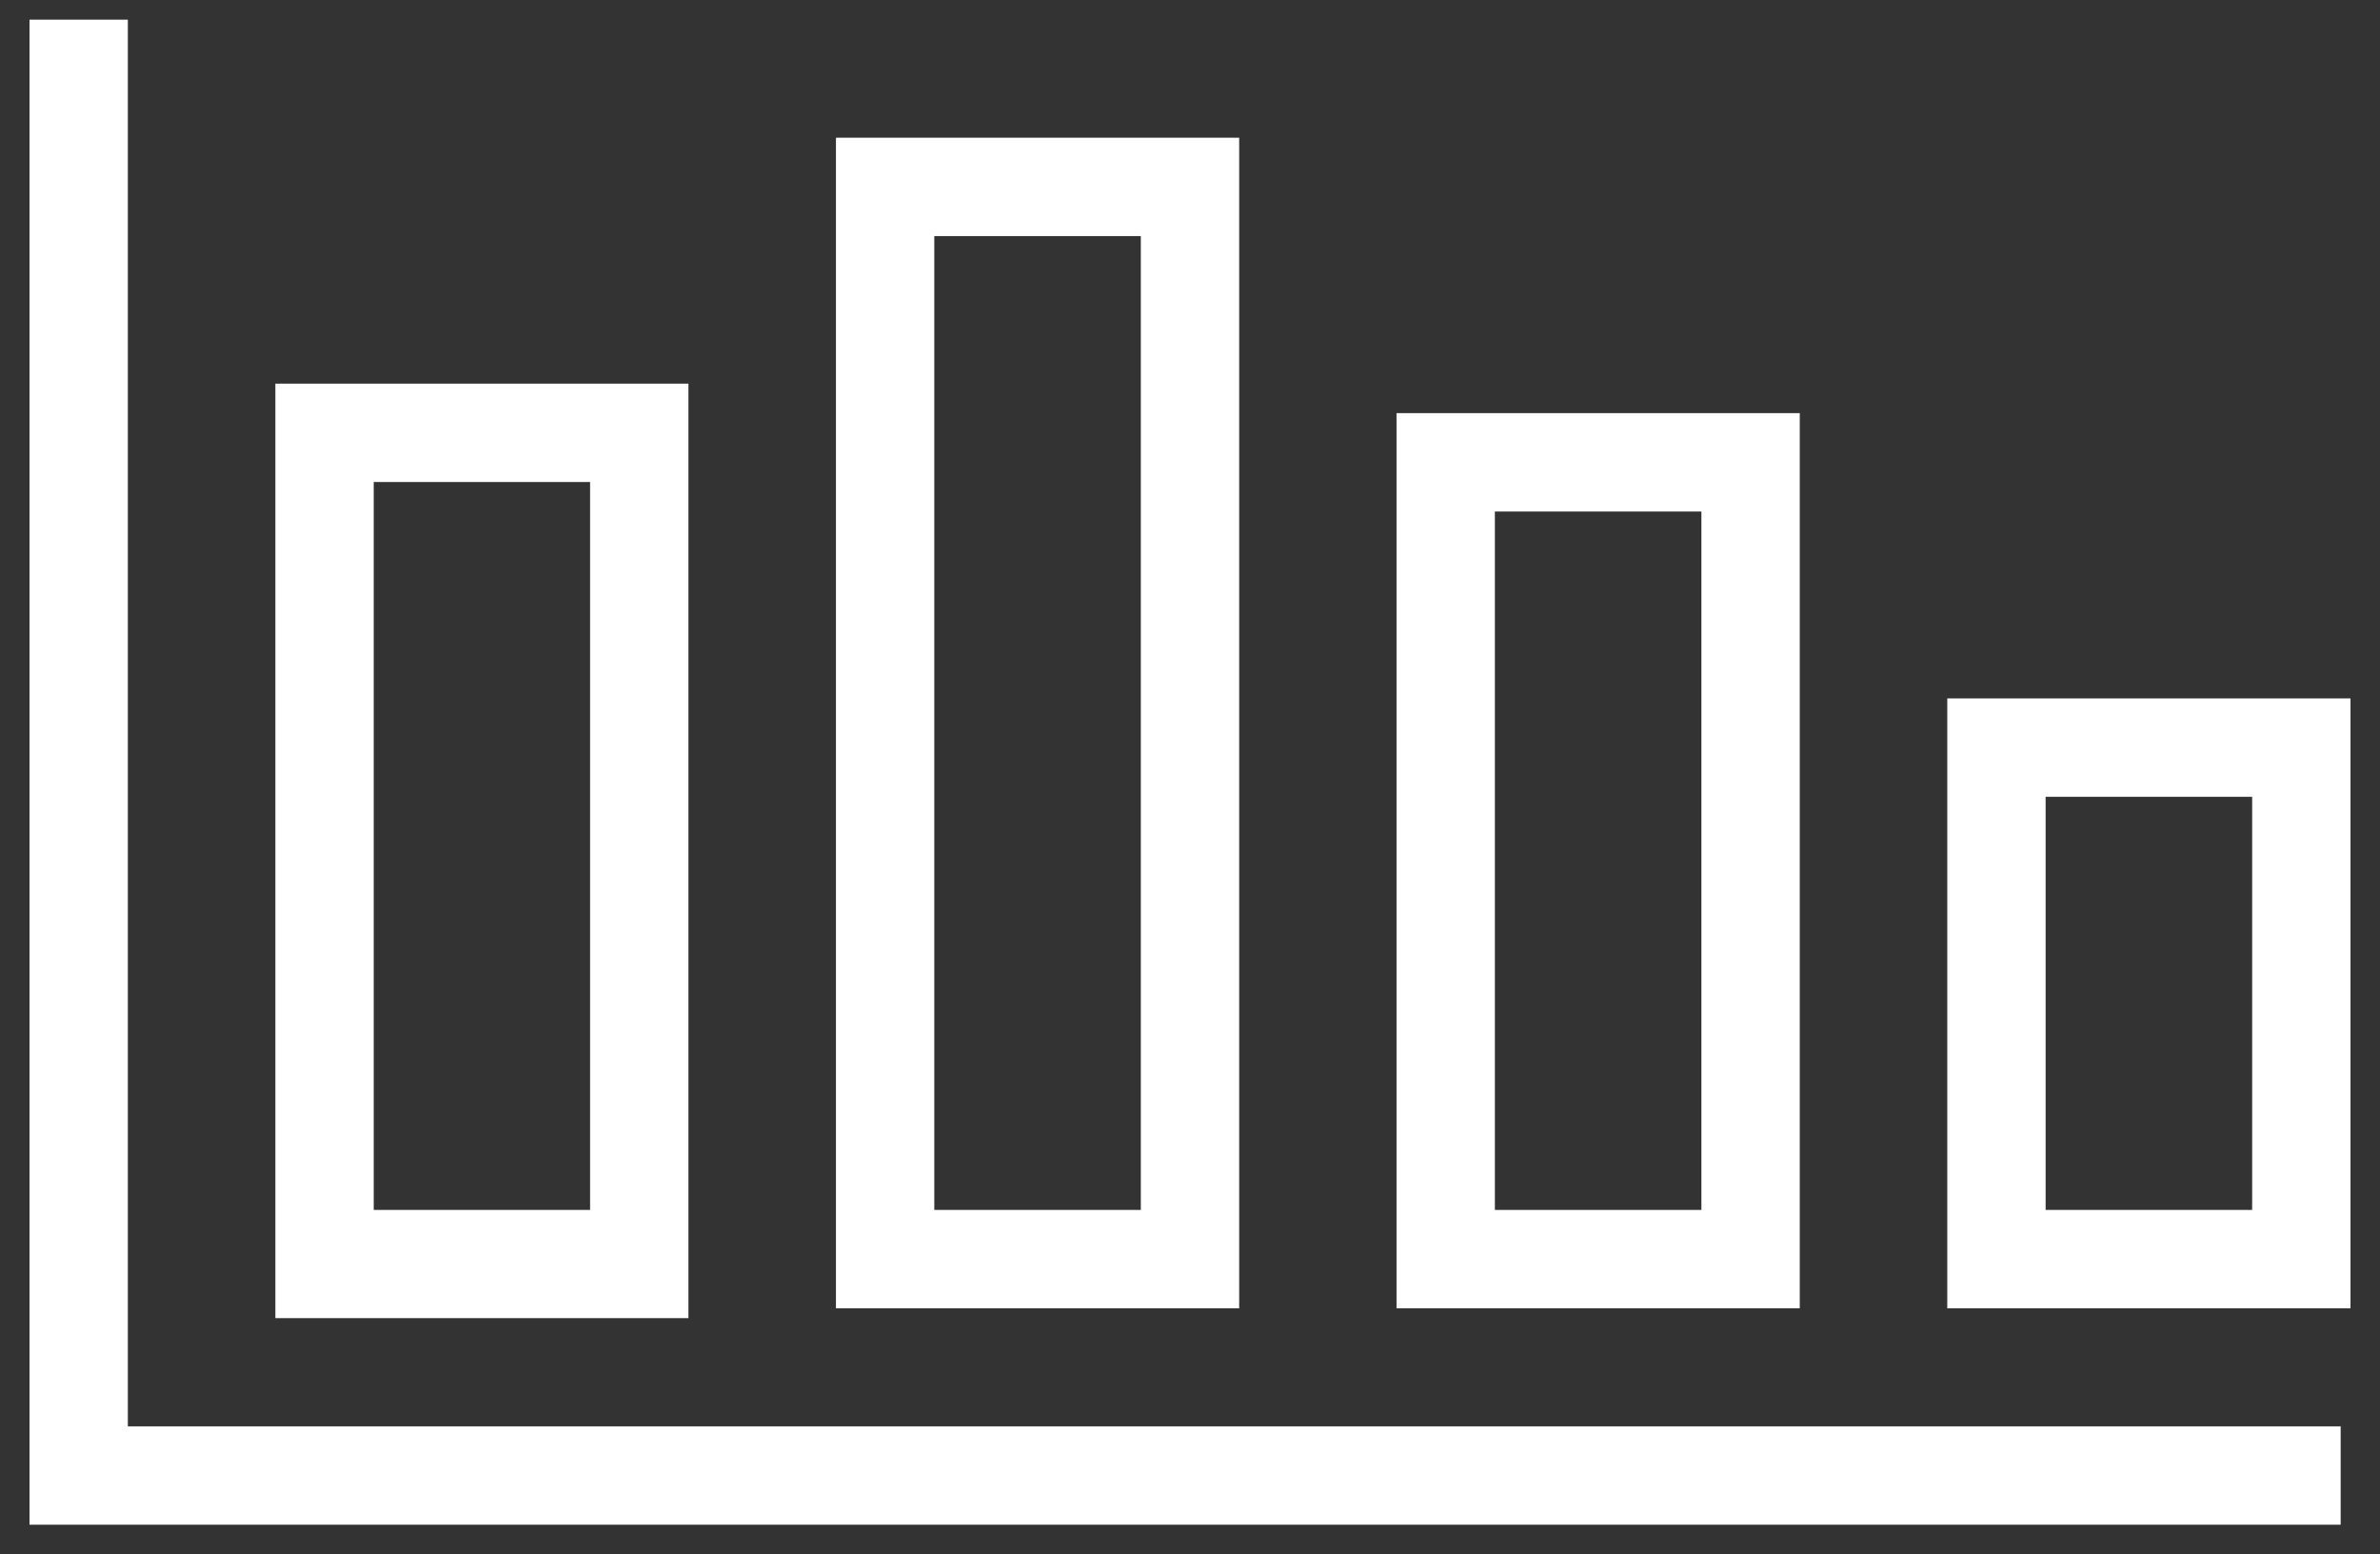
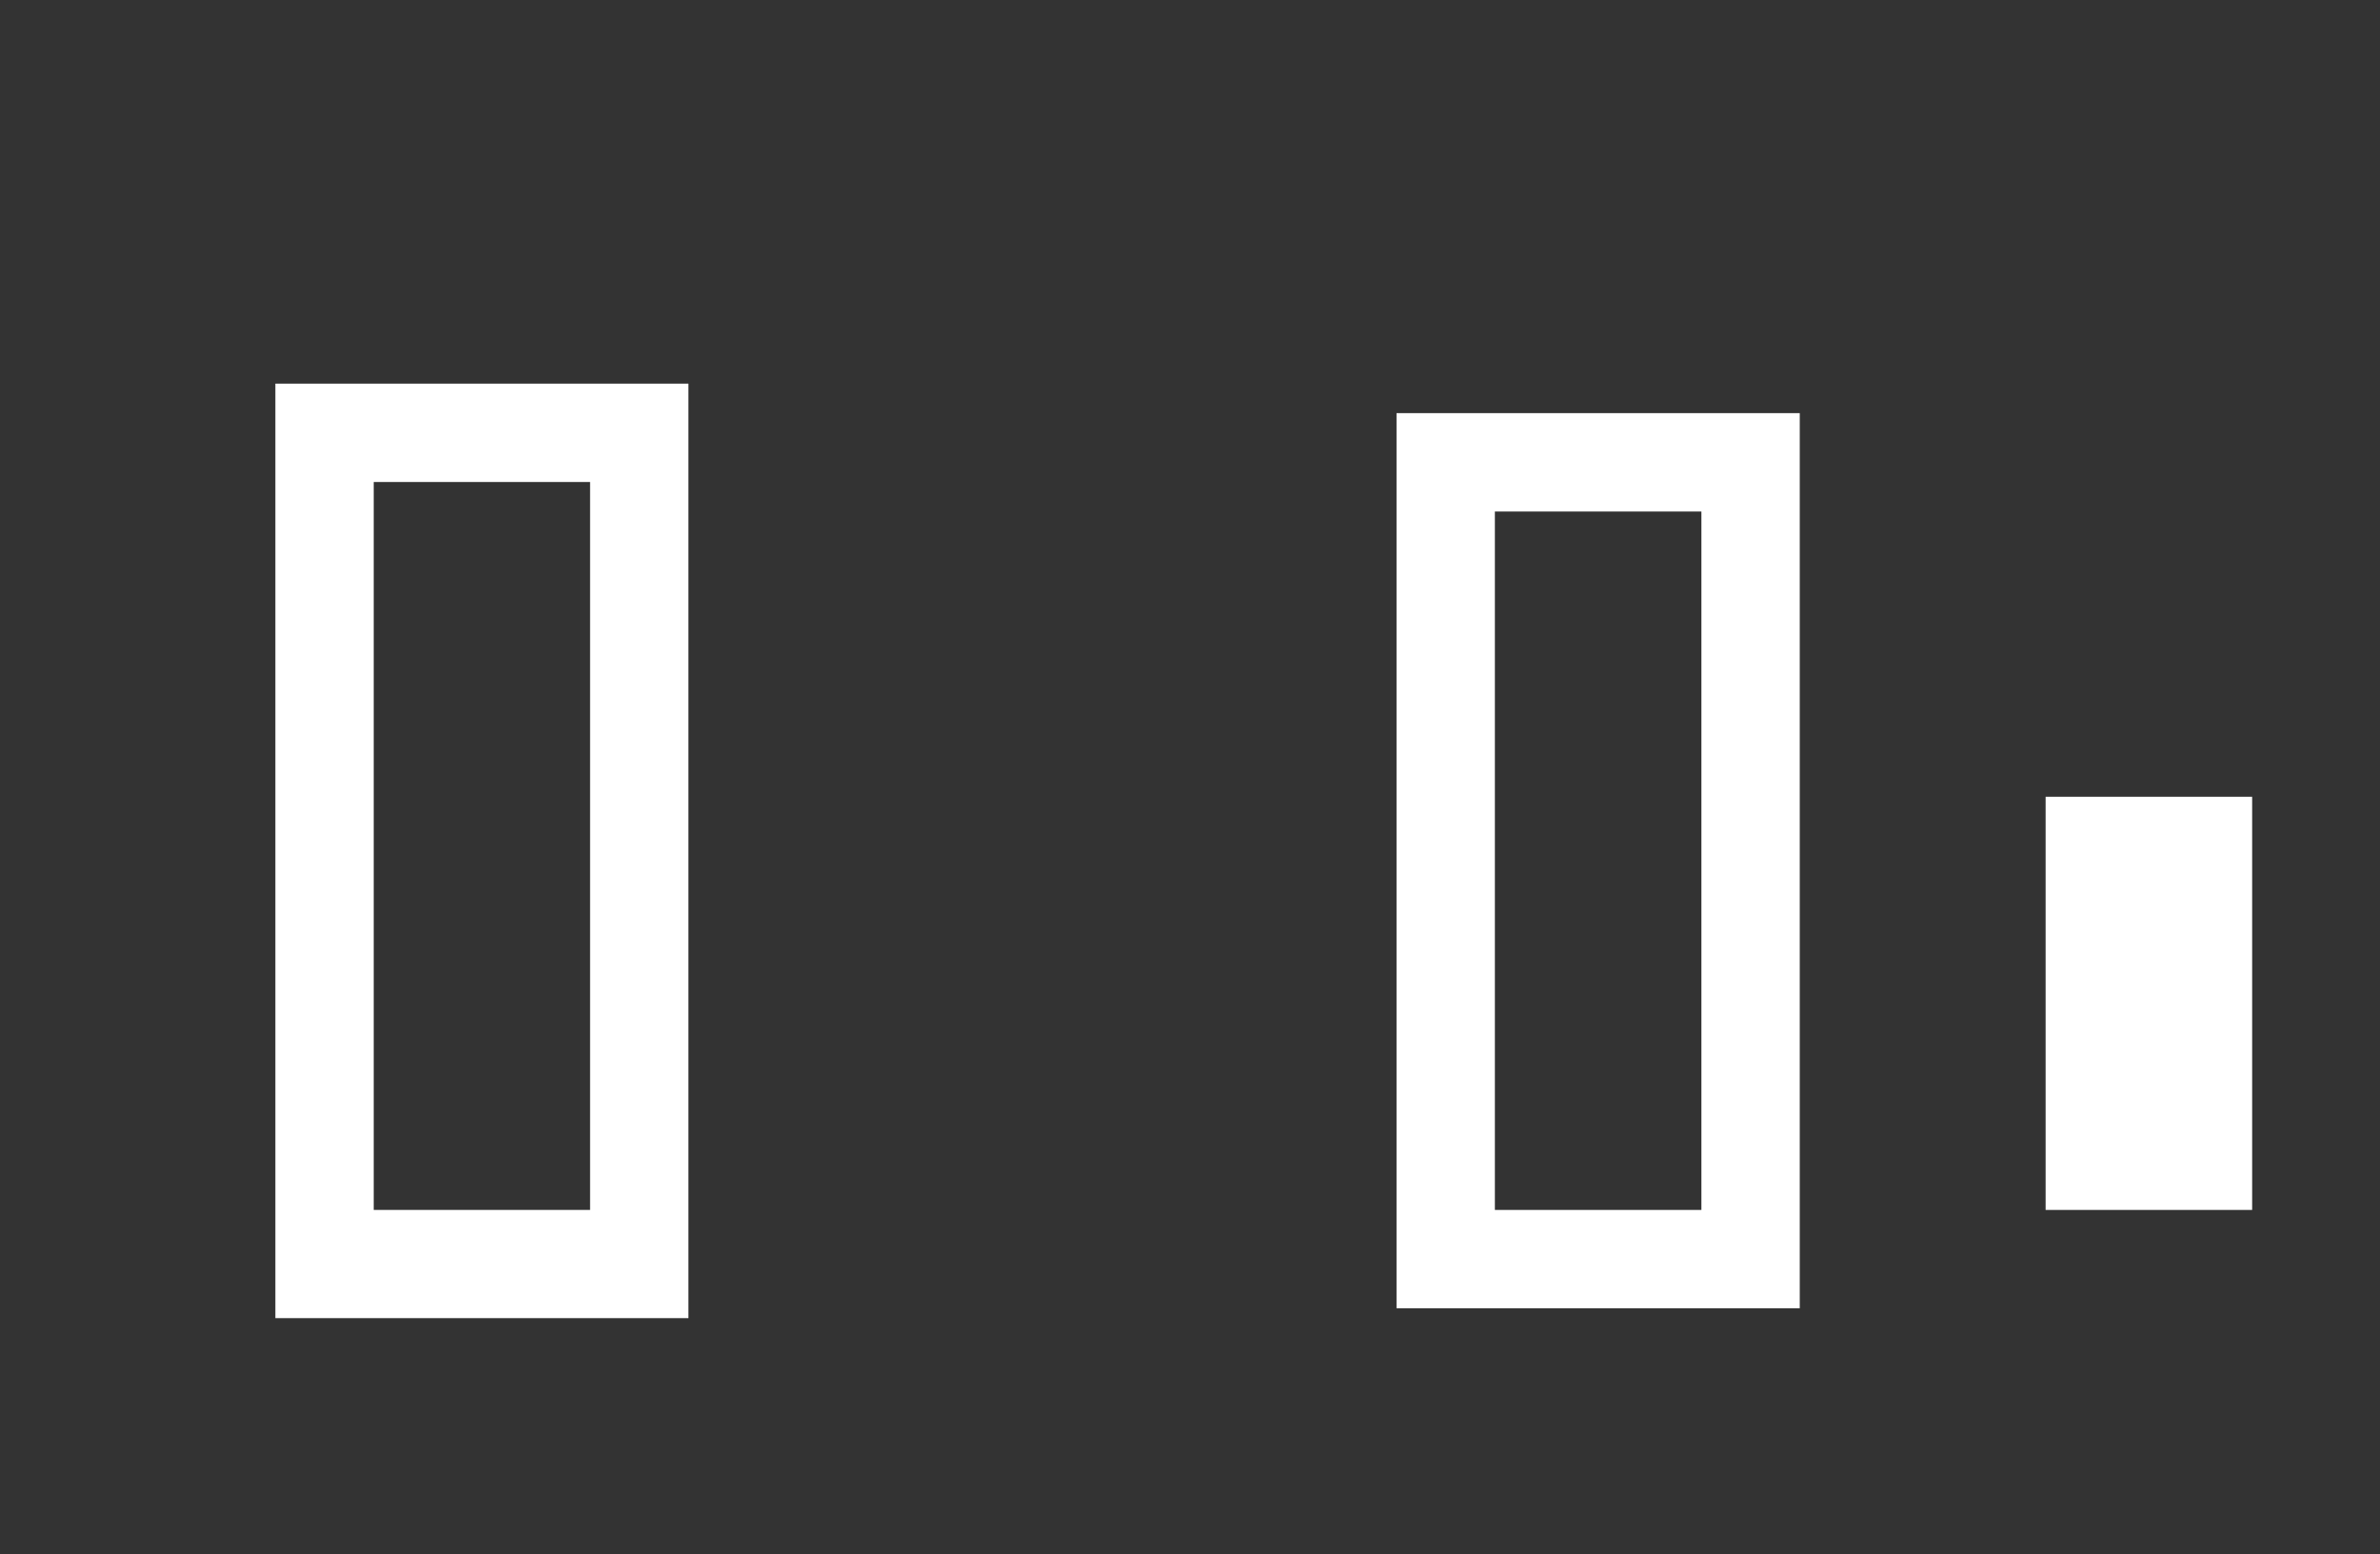
<svg xmlns="http://www.w3.org/2000/svg" version="1.1" id="Capa_1" x="0px" y="0px" viewBox="0 0 24.2 15.8" style="enable-background:new 0 0 24.2 15.8;" xml:space="preserve">
  <rect x="0" y="0" width="24.2" height="15.8" fill="#333333" stroke="none" />
  <style type="text/css">
	.st0{fill:#FFFFFF;}
</style>
  <g>
-     <polygon class="st0" points="1.3,0.2 0.3,0.2 0.3,15.5 23.8,15.5 23.8,14.5 1.3,14.5  " />
    <path class="st0" d="M7,3.9H2.8v9.5H7V3.9z M6,12.3H3.8V4.9H6V12.3z" />
-     <path class="st0" d="M12.6,1.4H8.5v11.9h4.1V1.4z M11.6,12.3H9.5V2.4h2.1V12.3z" />
    <path class="st0" d="M18.3,4.2h-4.1v9.1h4.1V4.2z M17.3,12.3h-2.1V5.2h2.1V12.3z" />
-     <path class="st0" d="M19.8,13.3h4.1V7.1h-4.1V13.3z M20.8,8.1h2.1v4.2h-2.1V8.1z" />
+     <path class="st0" d="M19.8,13.3h4.1h-4.1V13.3z M20.8,8.1h2.1v4.2h-2.1V8.1z" />
  </g>
</svg>